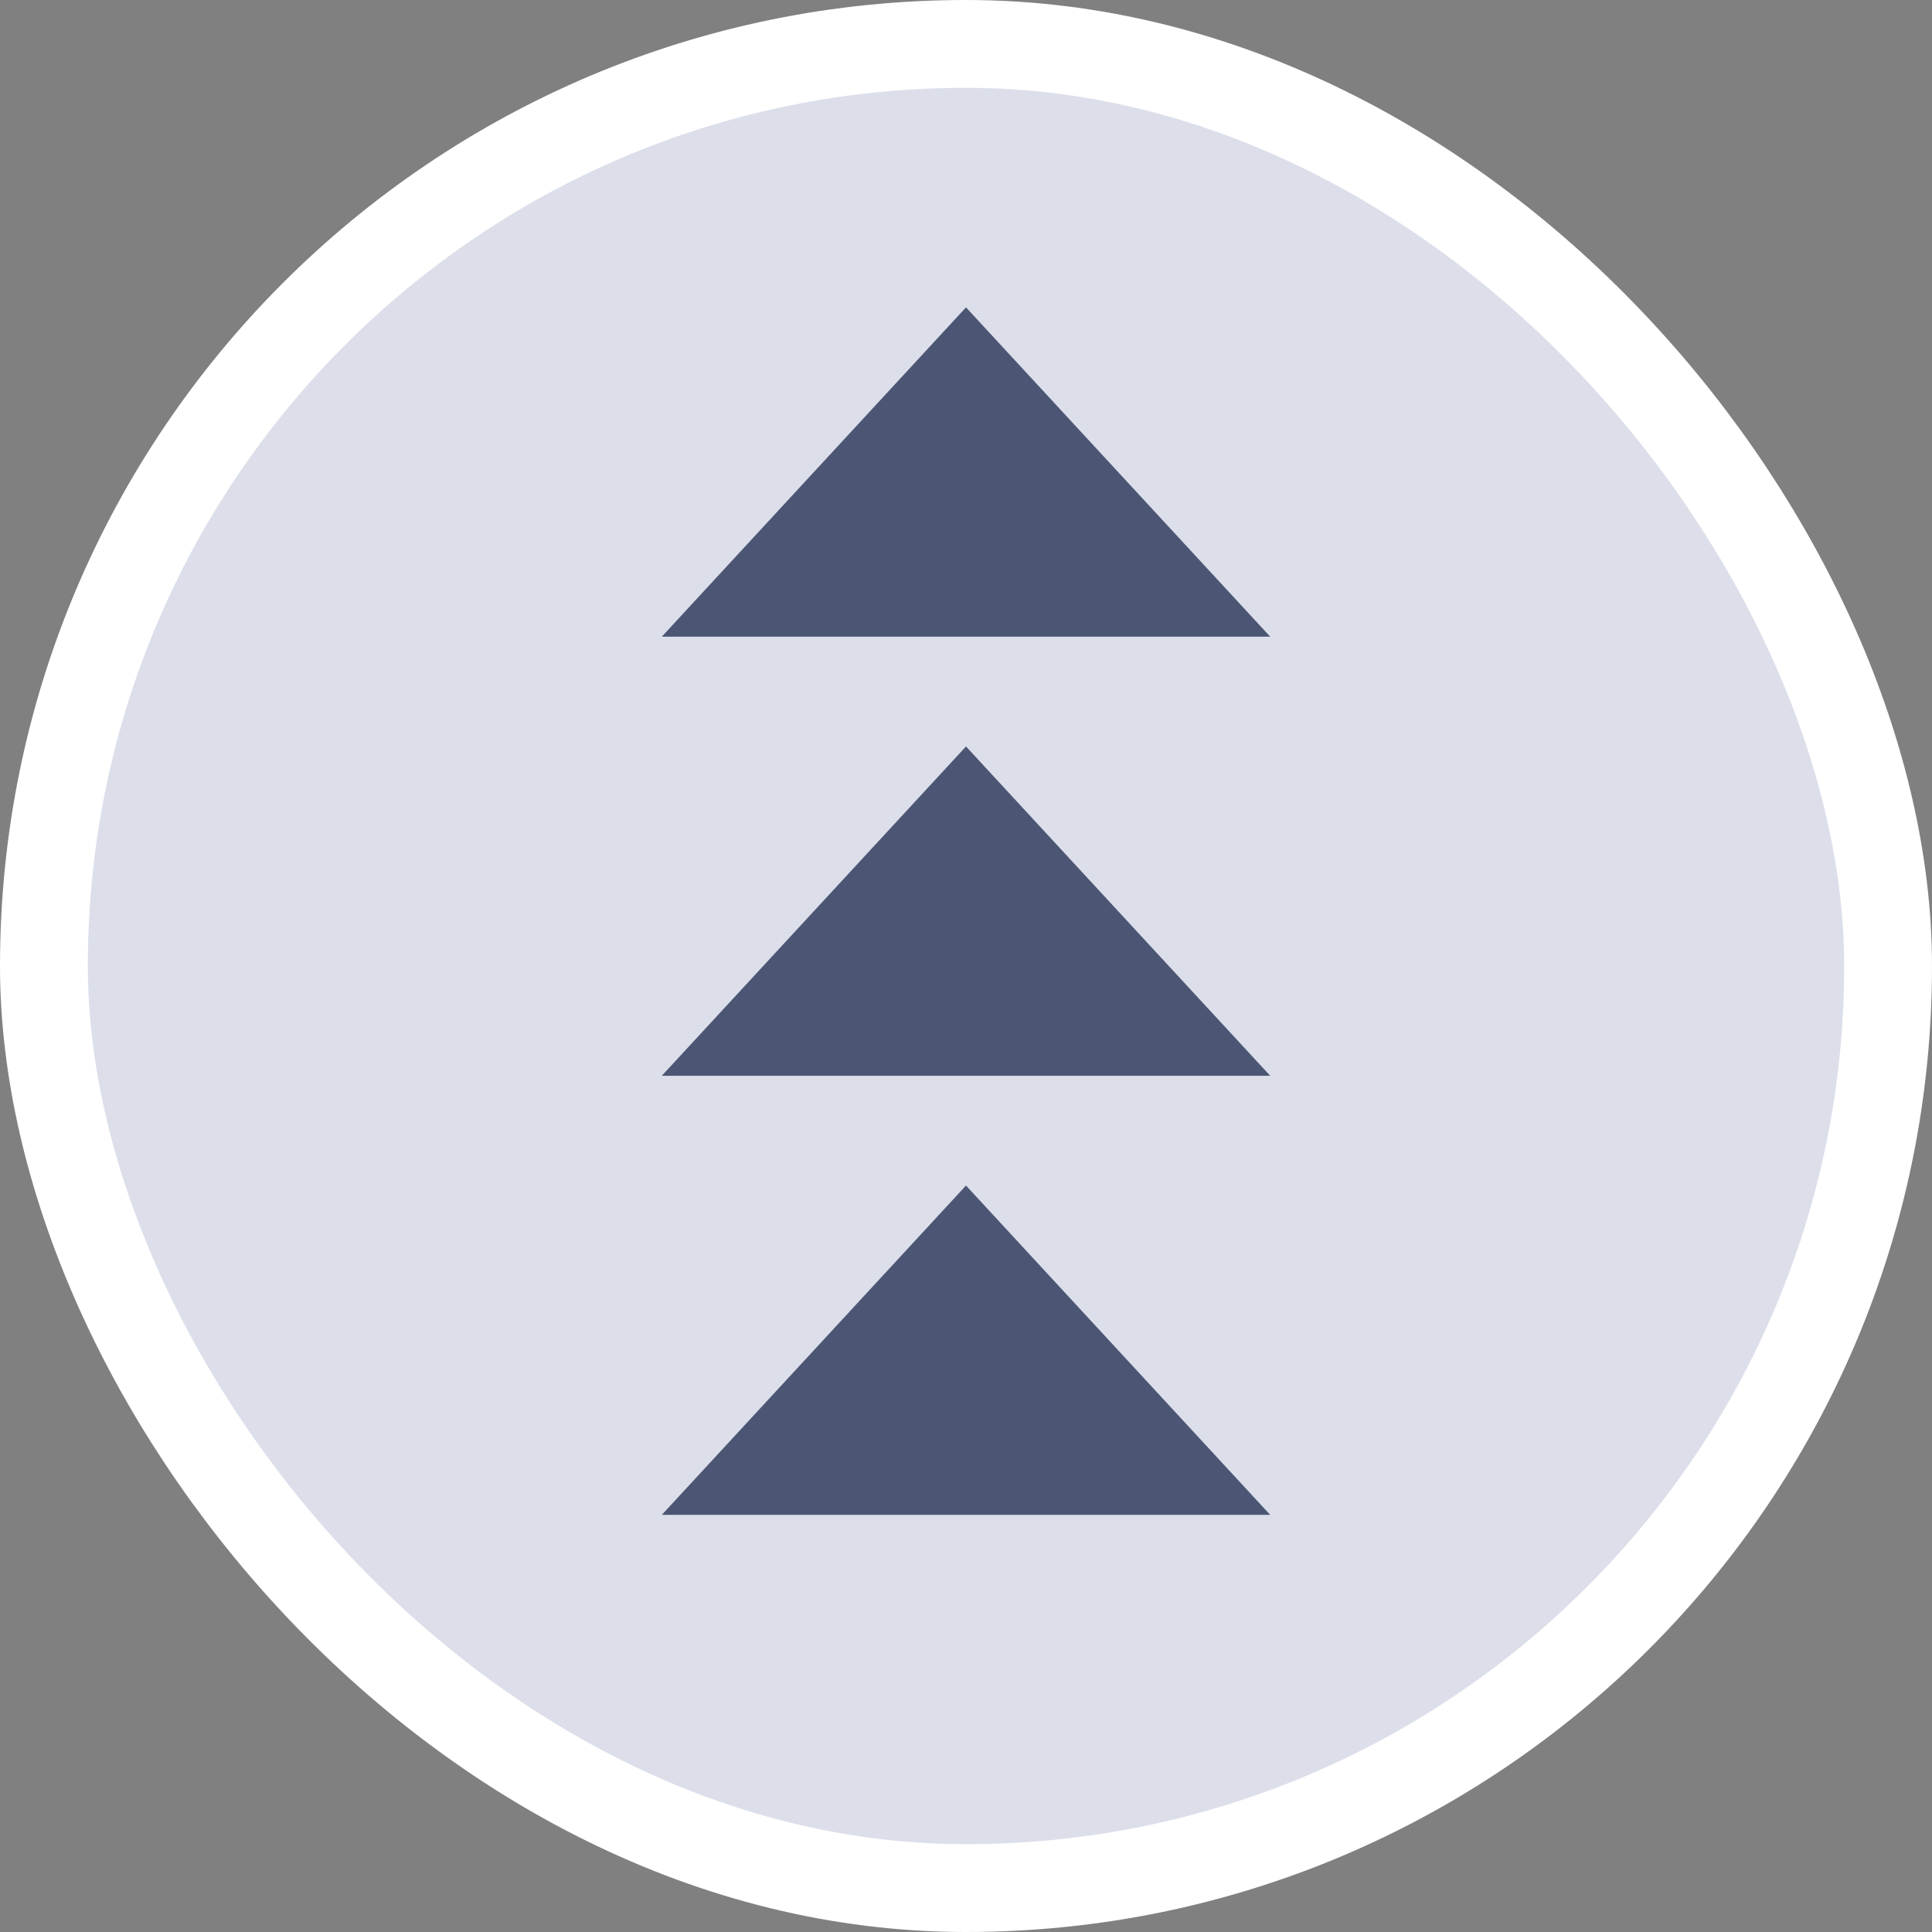
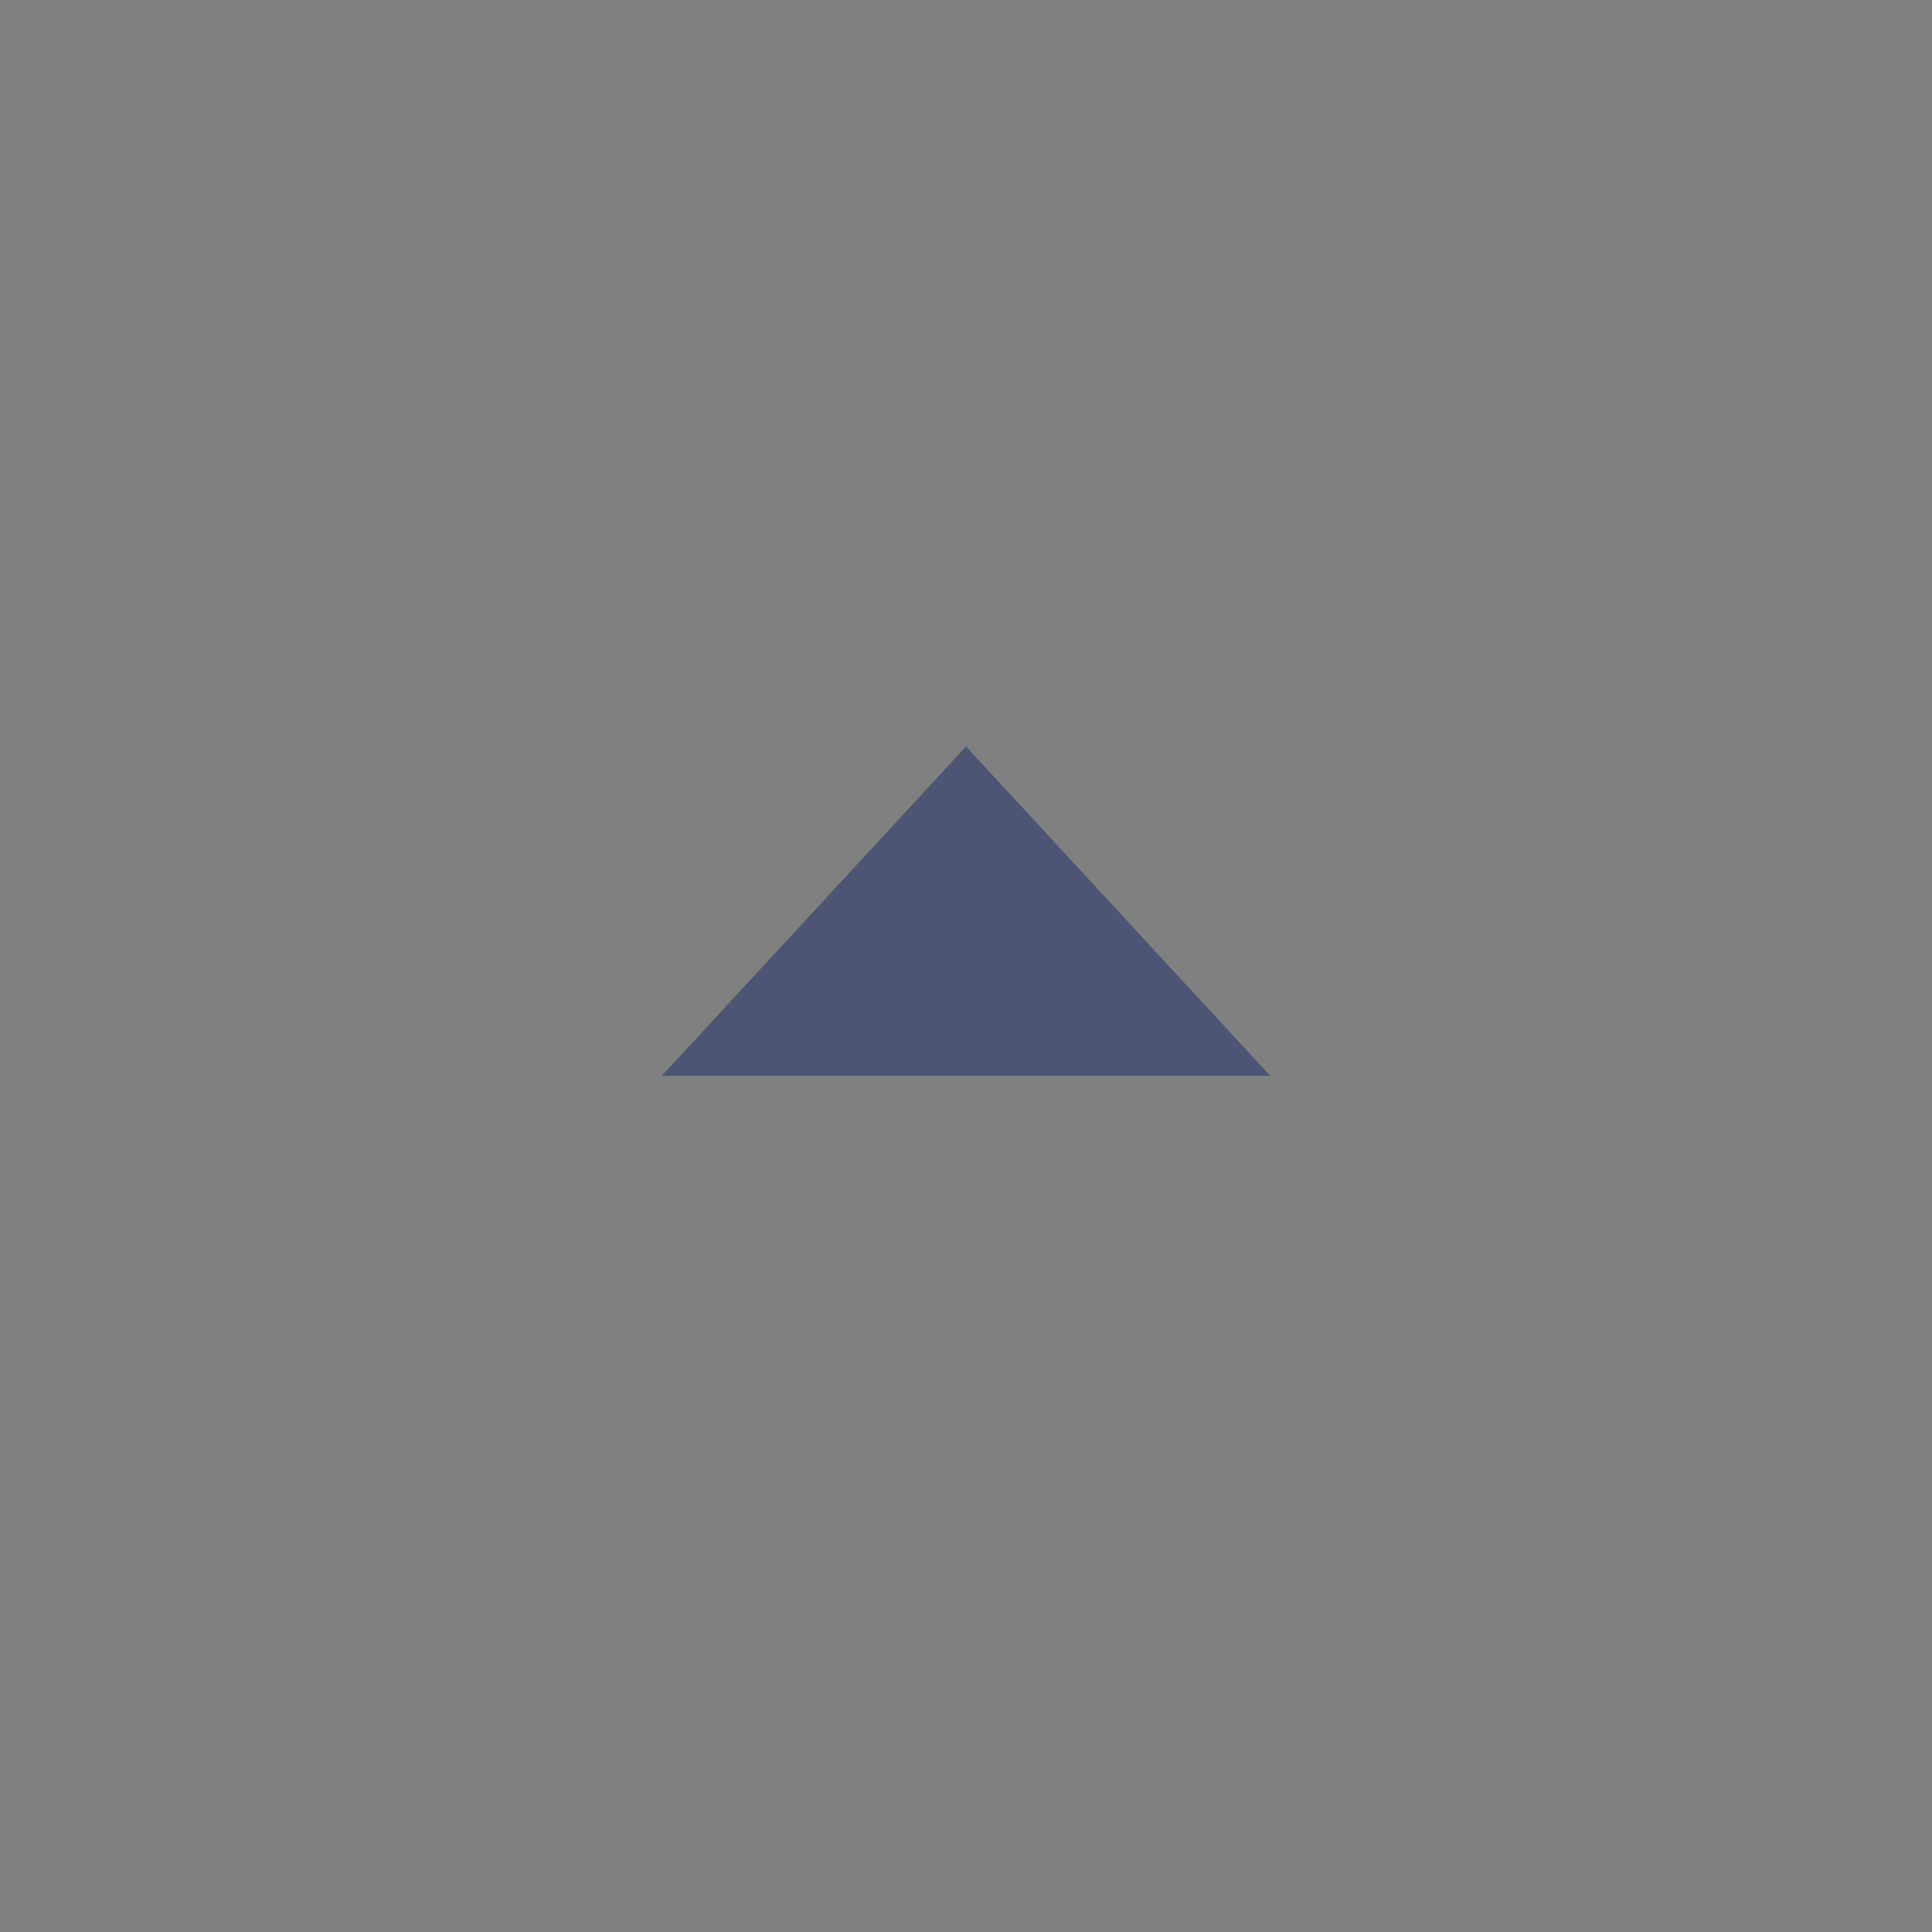
<svg xmlns="http://www.w3.org/2000/svg" width="22" height="22" viewBox="0 0 22 22" fill="none">
  <rect x="0" y="0" width="22" height="22" fill="#808080" stroke="none" />
-   <rect x="0.5" y="0.5" width="21" height="21" rx="10.5" fill="#DCDFEA" />
-   <rect x="0.5" y="0.5" width="21" height="21" rx="10.5" stroke="white" />
-   <path d="M11 3.5L14.464 7.25H7.536L11 3.5Z" fill="#4C5674" />
  <path d="M11 8.5L14.464 12.25H7.536L11 8.5Z" fill="#4C5674" />
-   <path d="M11 13.5L14.464 17.25H7.536L11 13.5Z" fill="#4C5674" />
</svg>